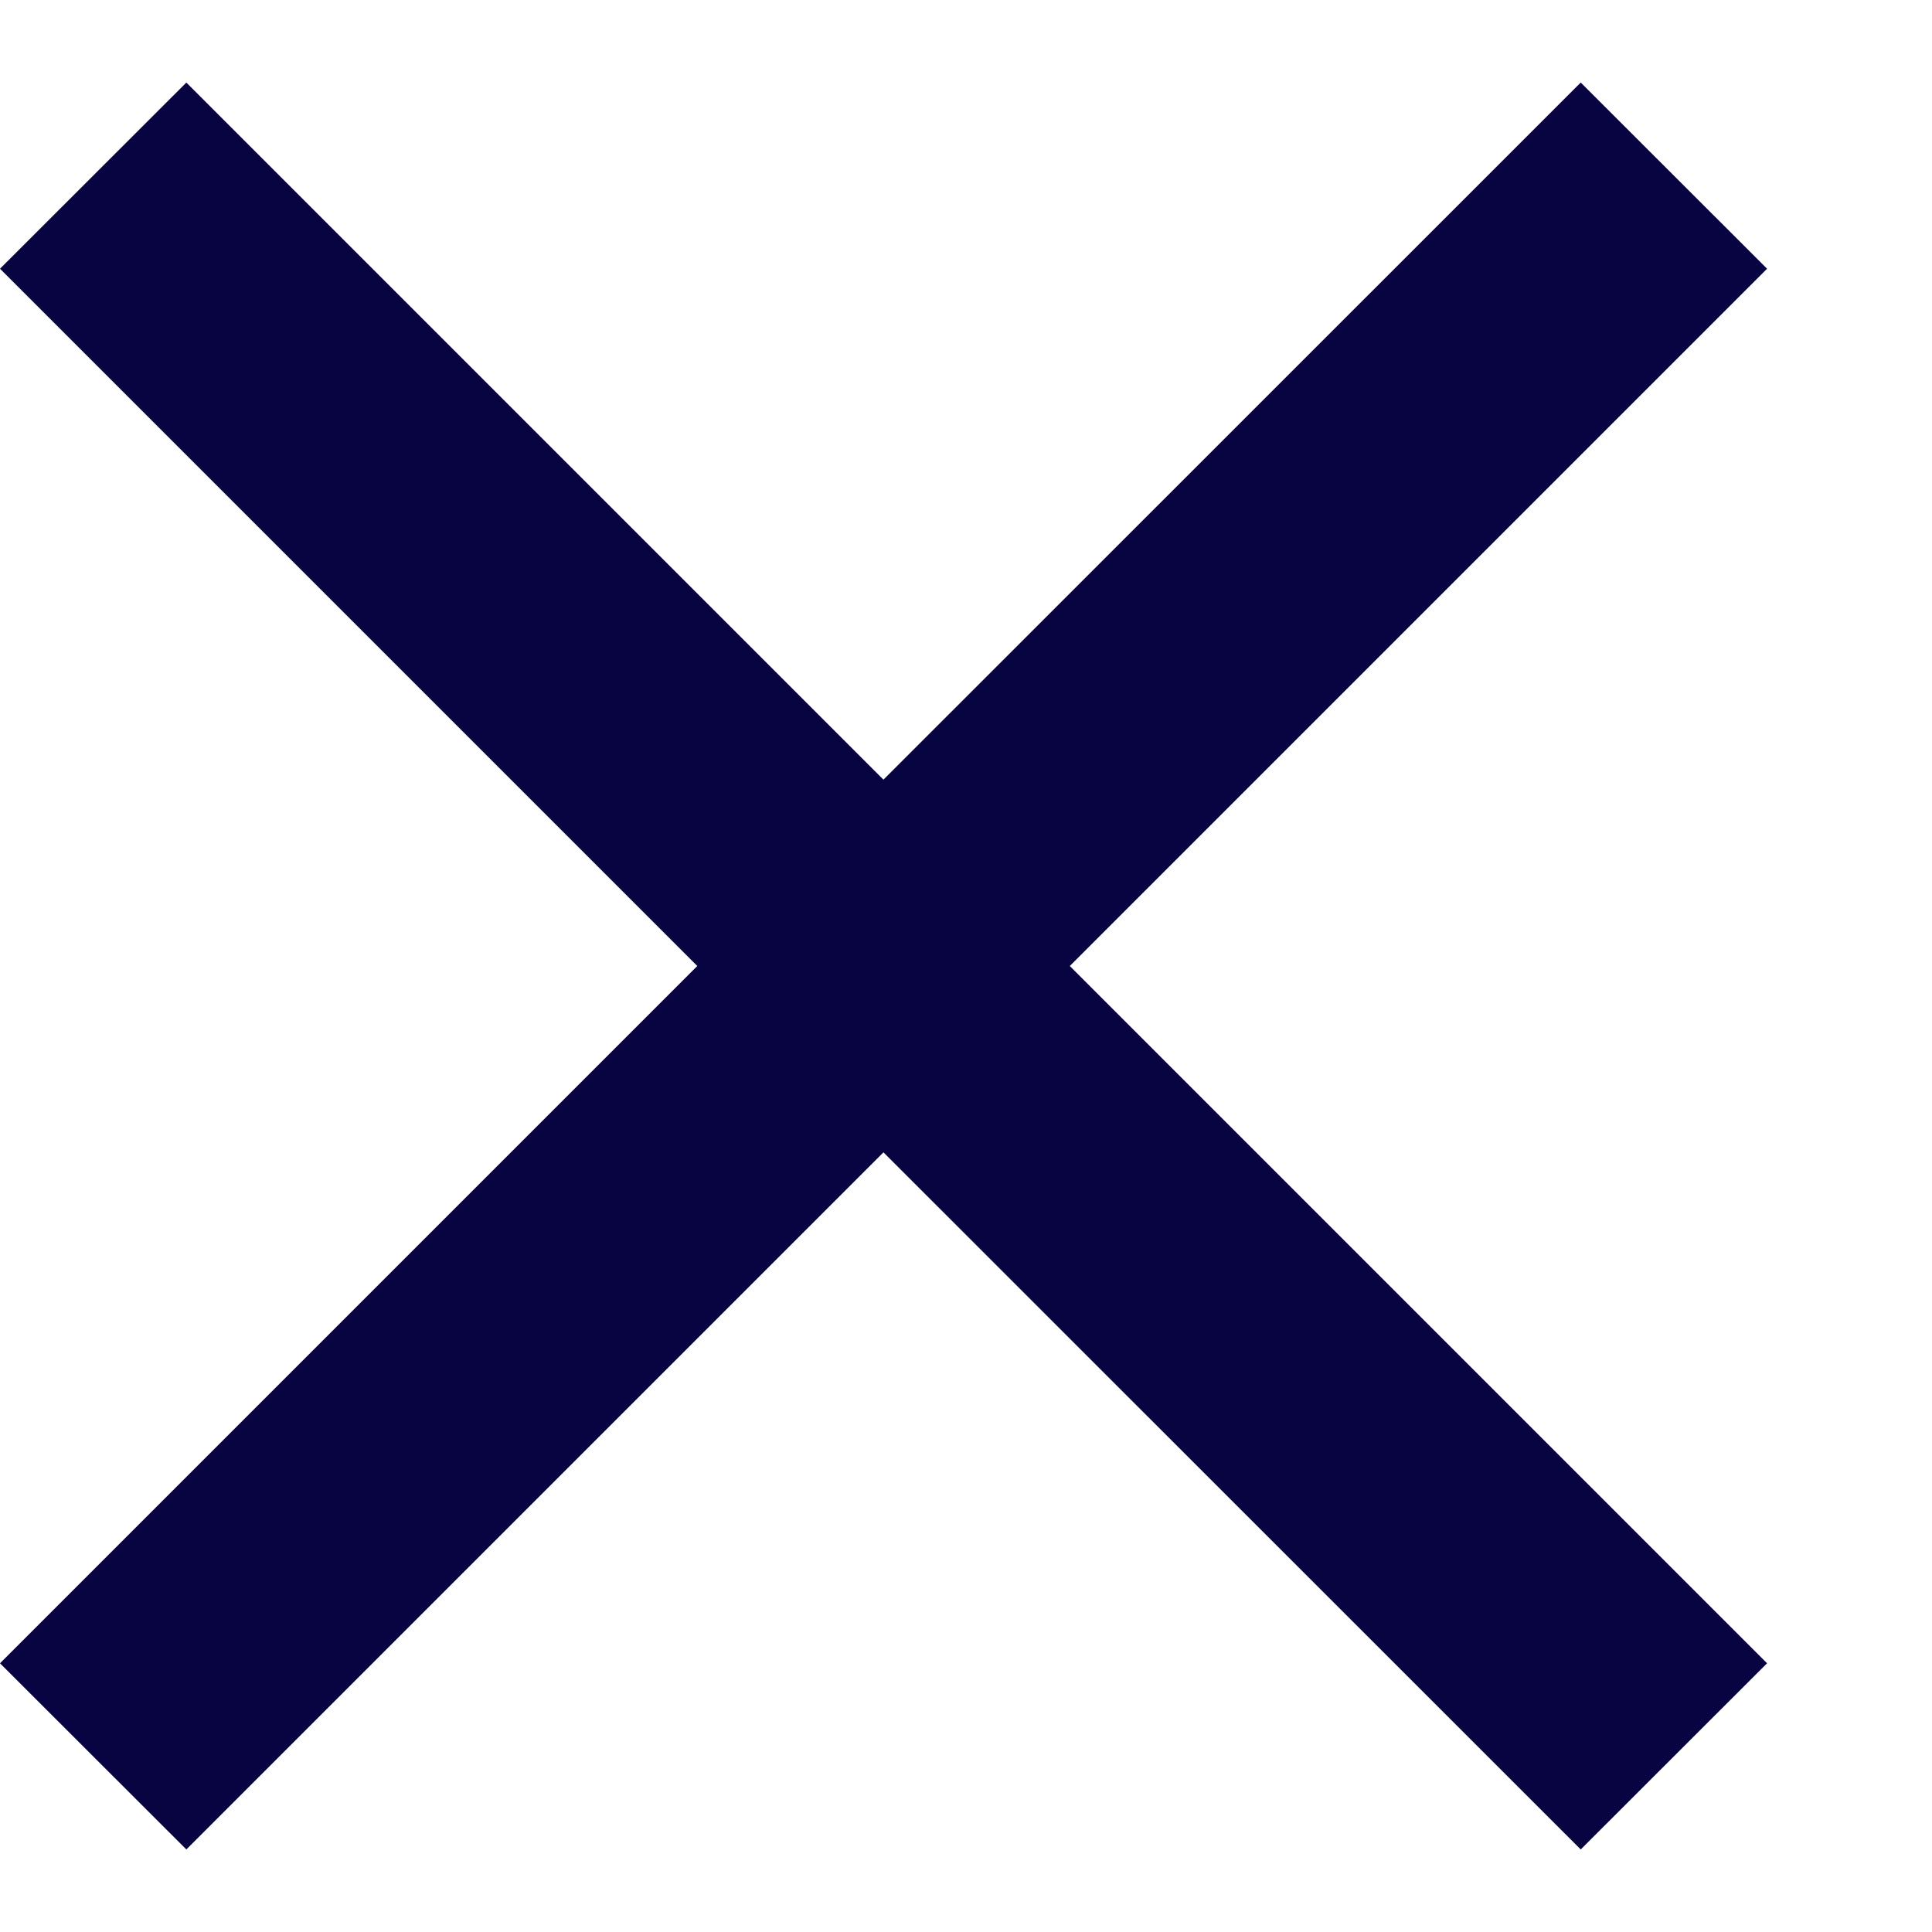
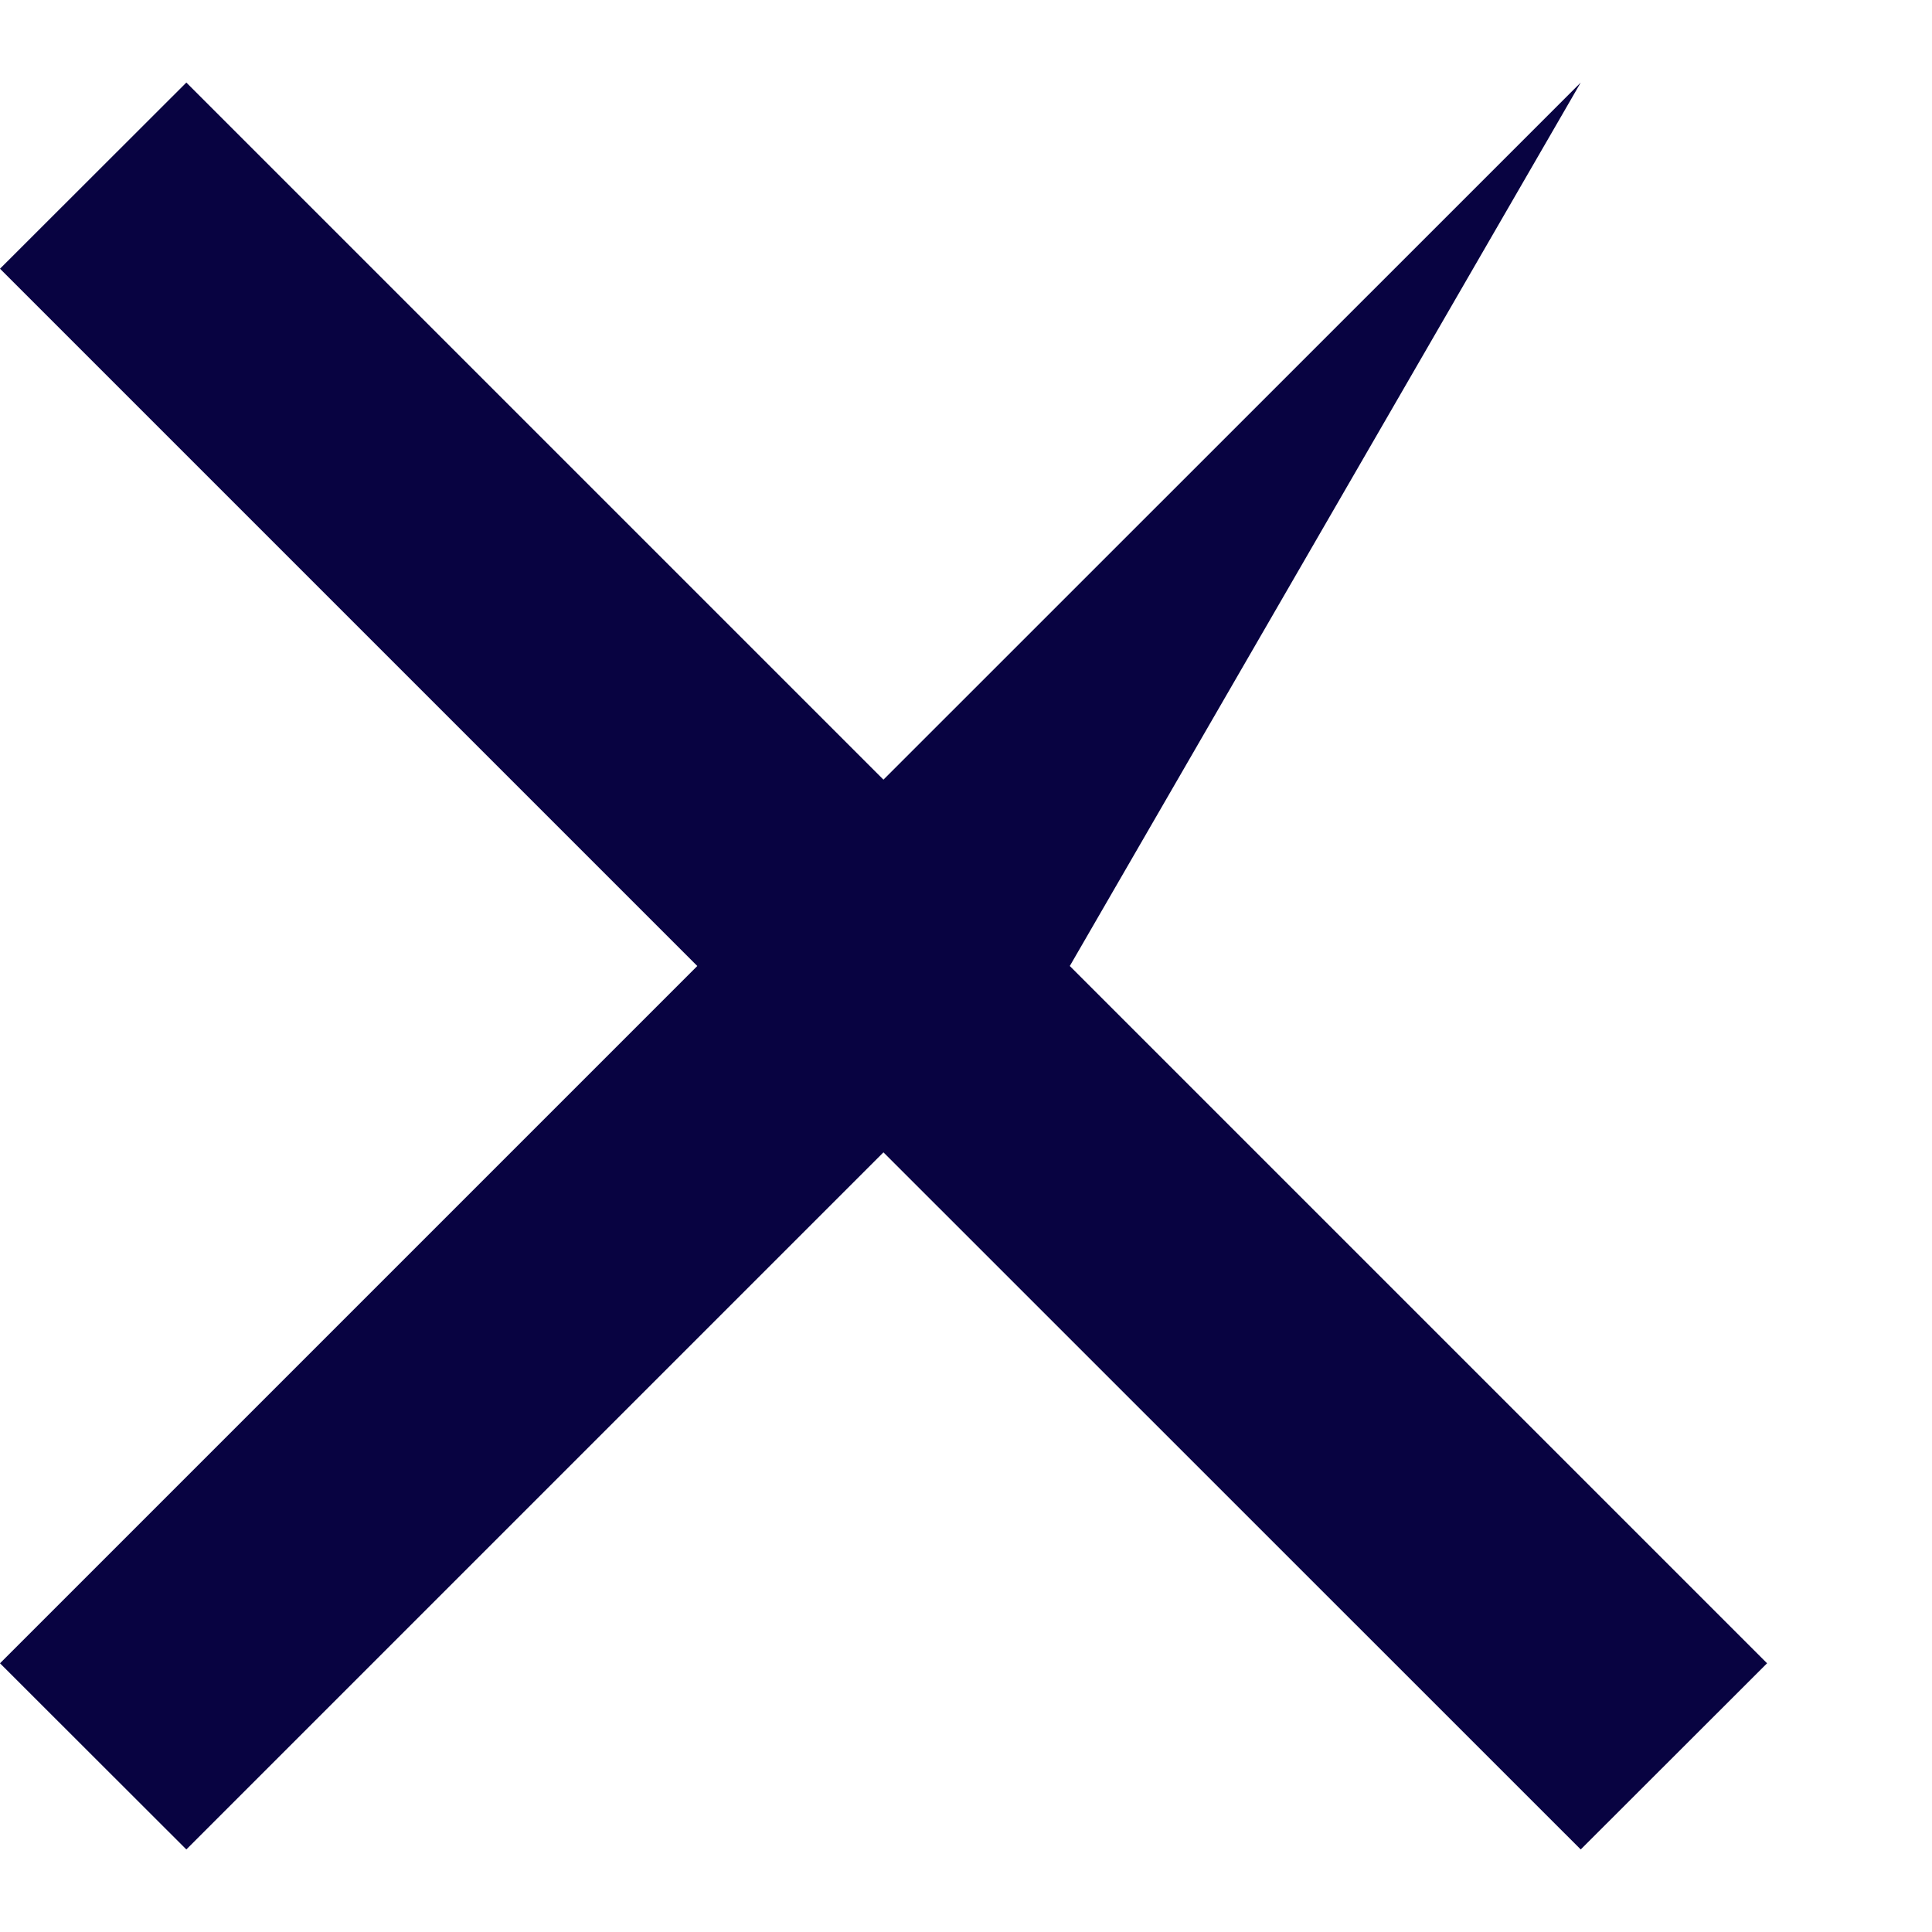
<svg xmlns="http://www.w3.org/2000/svg" width="11" height="11" viewBox="0 0 11 11" fill="none">
-   <path fill-rule="evenodd" clip-rule="evenodd" d="M3.97 5.5L0 9.47L1.061 10.53L5.03 6.561L9 10.53L10.061 9.47L6.091 5.5L10.061 1.53L9 0.47L5.03 4.439L1.061 0.47L0 1.53L3.97 5.5Z" fill="#080341" />
+   <path fill-rule="evenodd" clip-rule="evenodd" d="M3.97 5.5L0 9.47L1.061 10.53L5.03 6.561L9 10.53L10.061 9.47L6.091 5.5L9 0.47L5.03 4.439L1.061 0.47L0 1.53L3.97 5.5Z" fill="#080341" />
</svg>